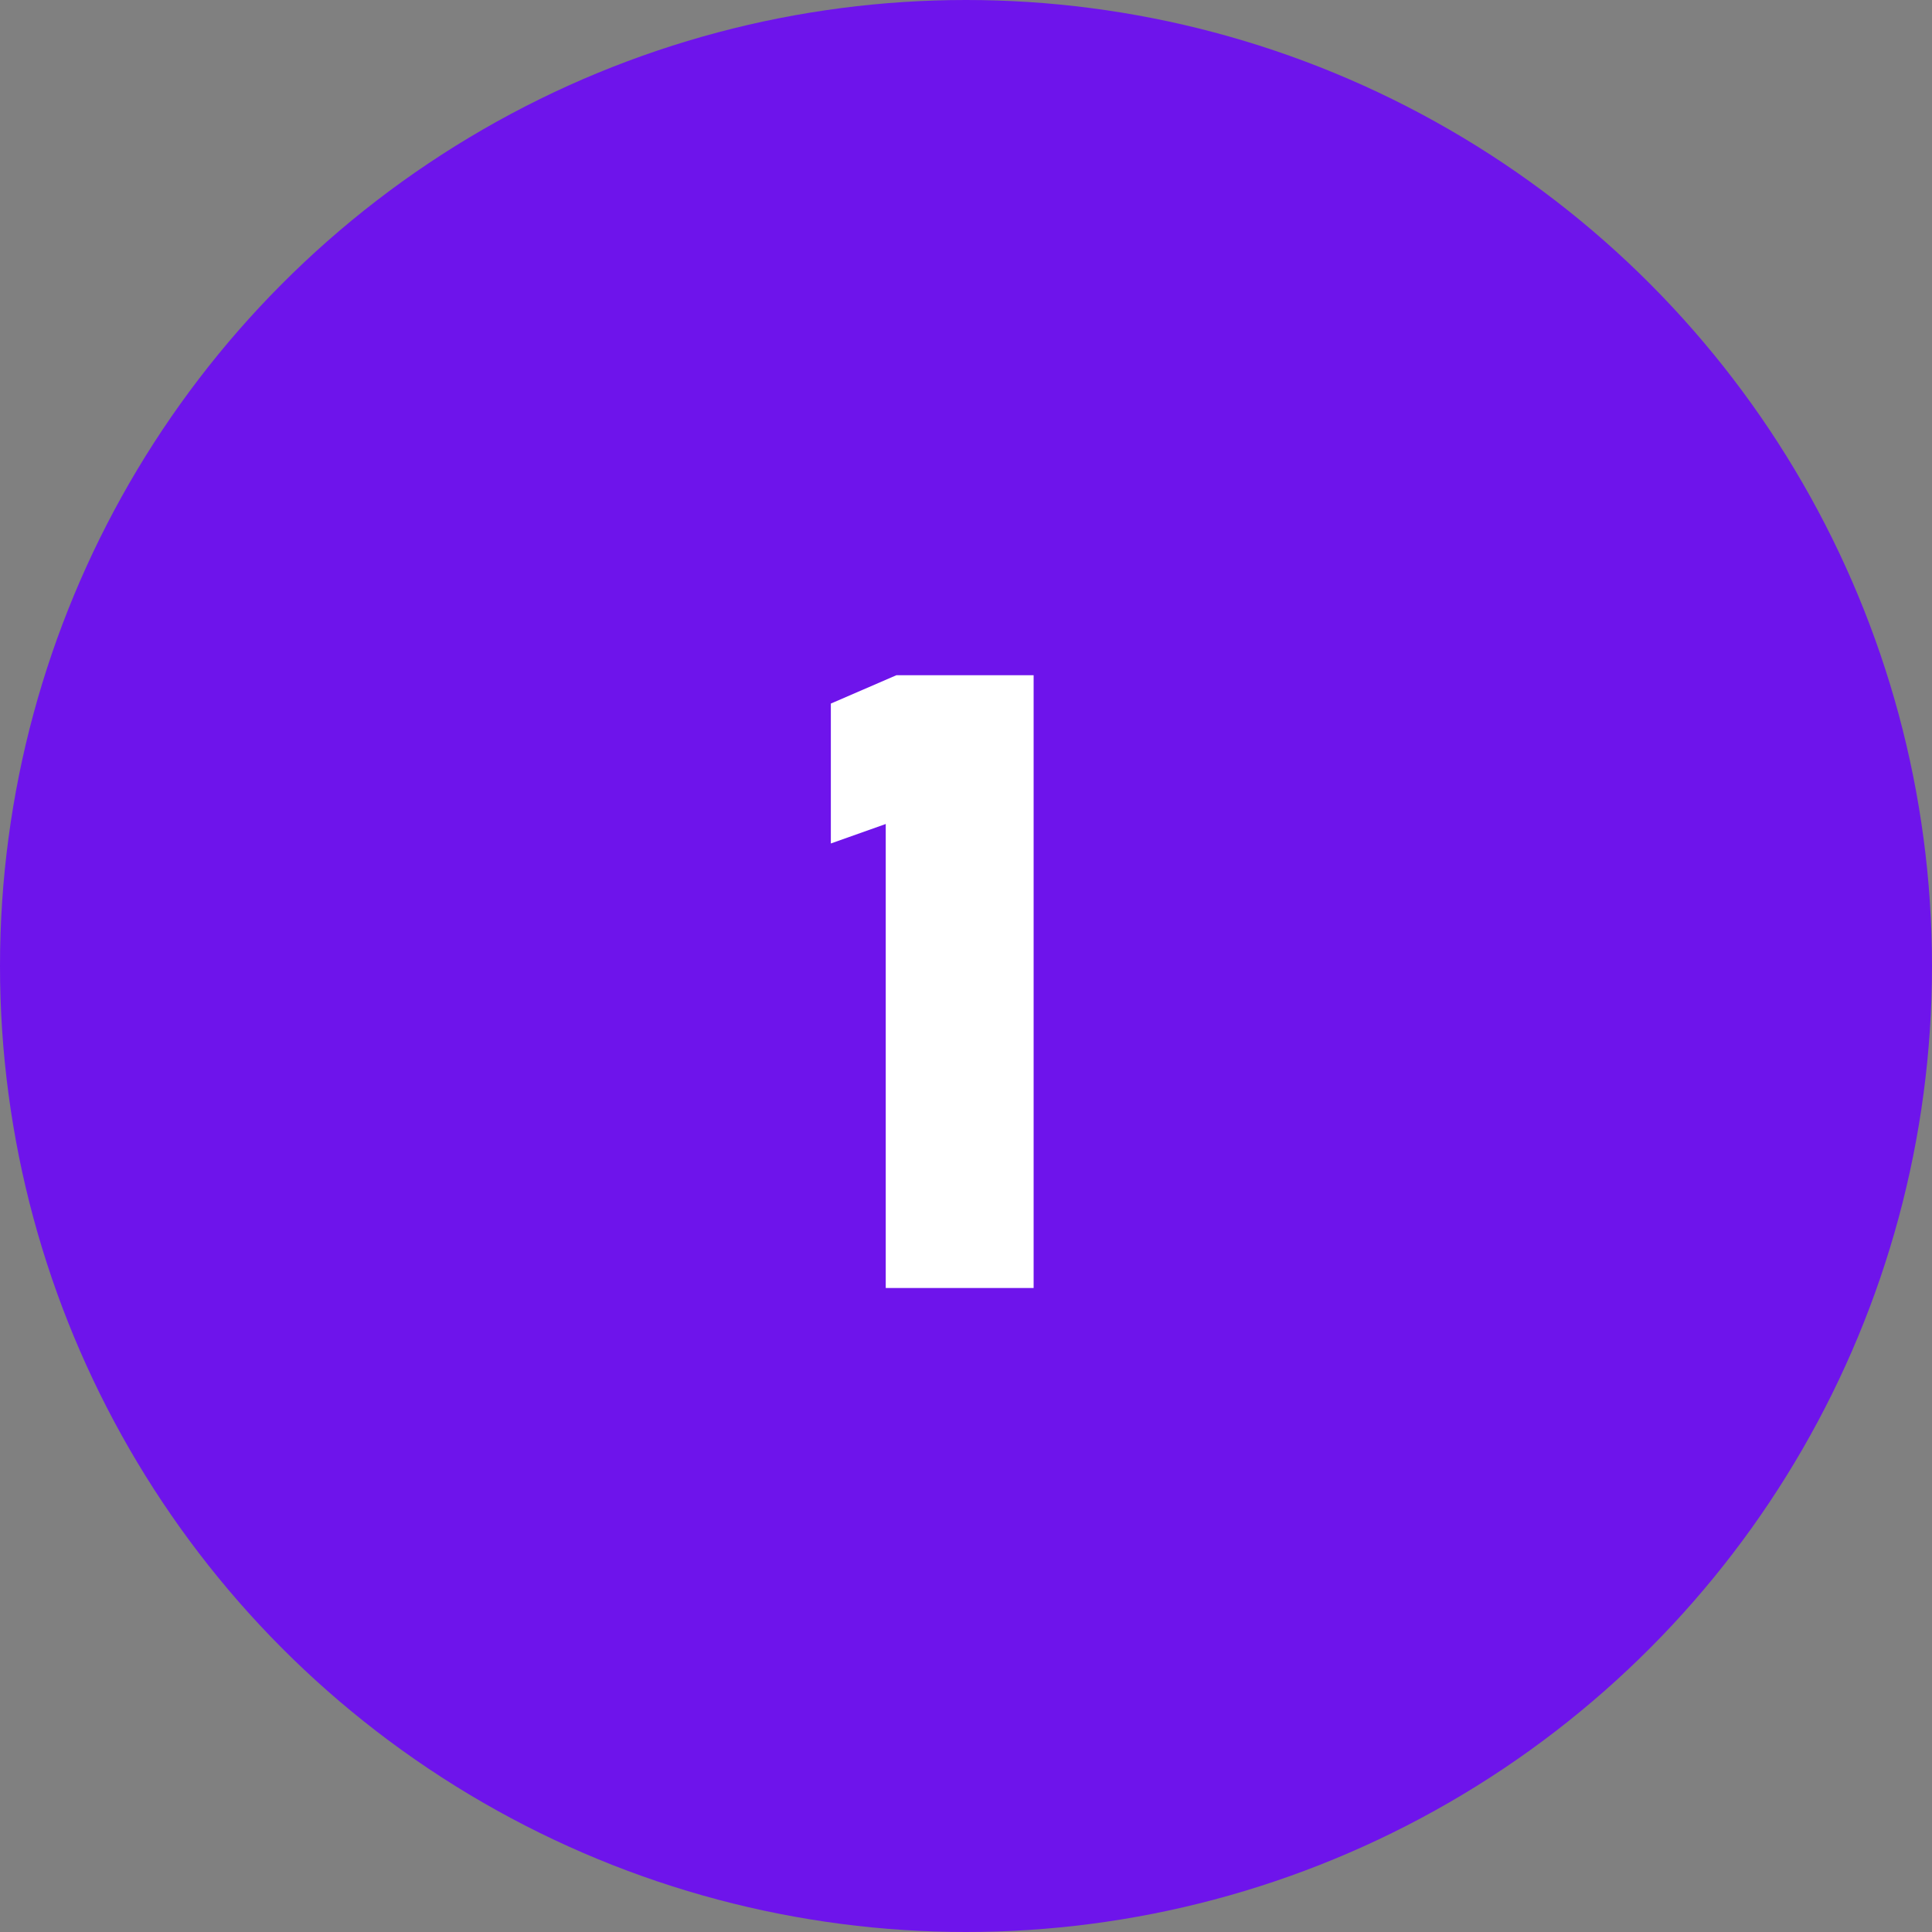
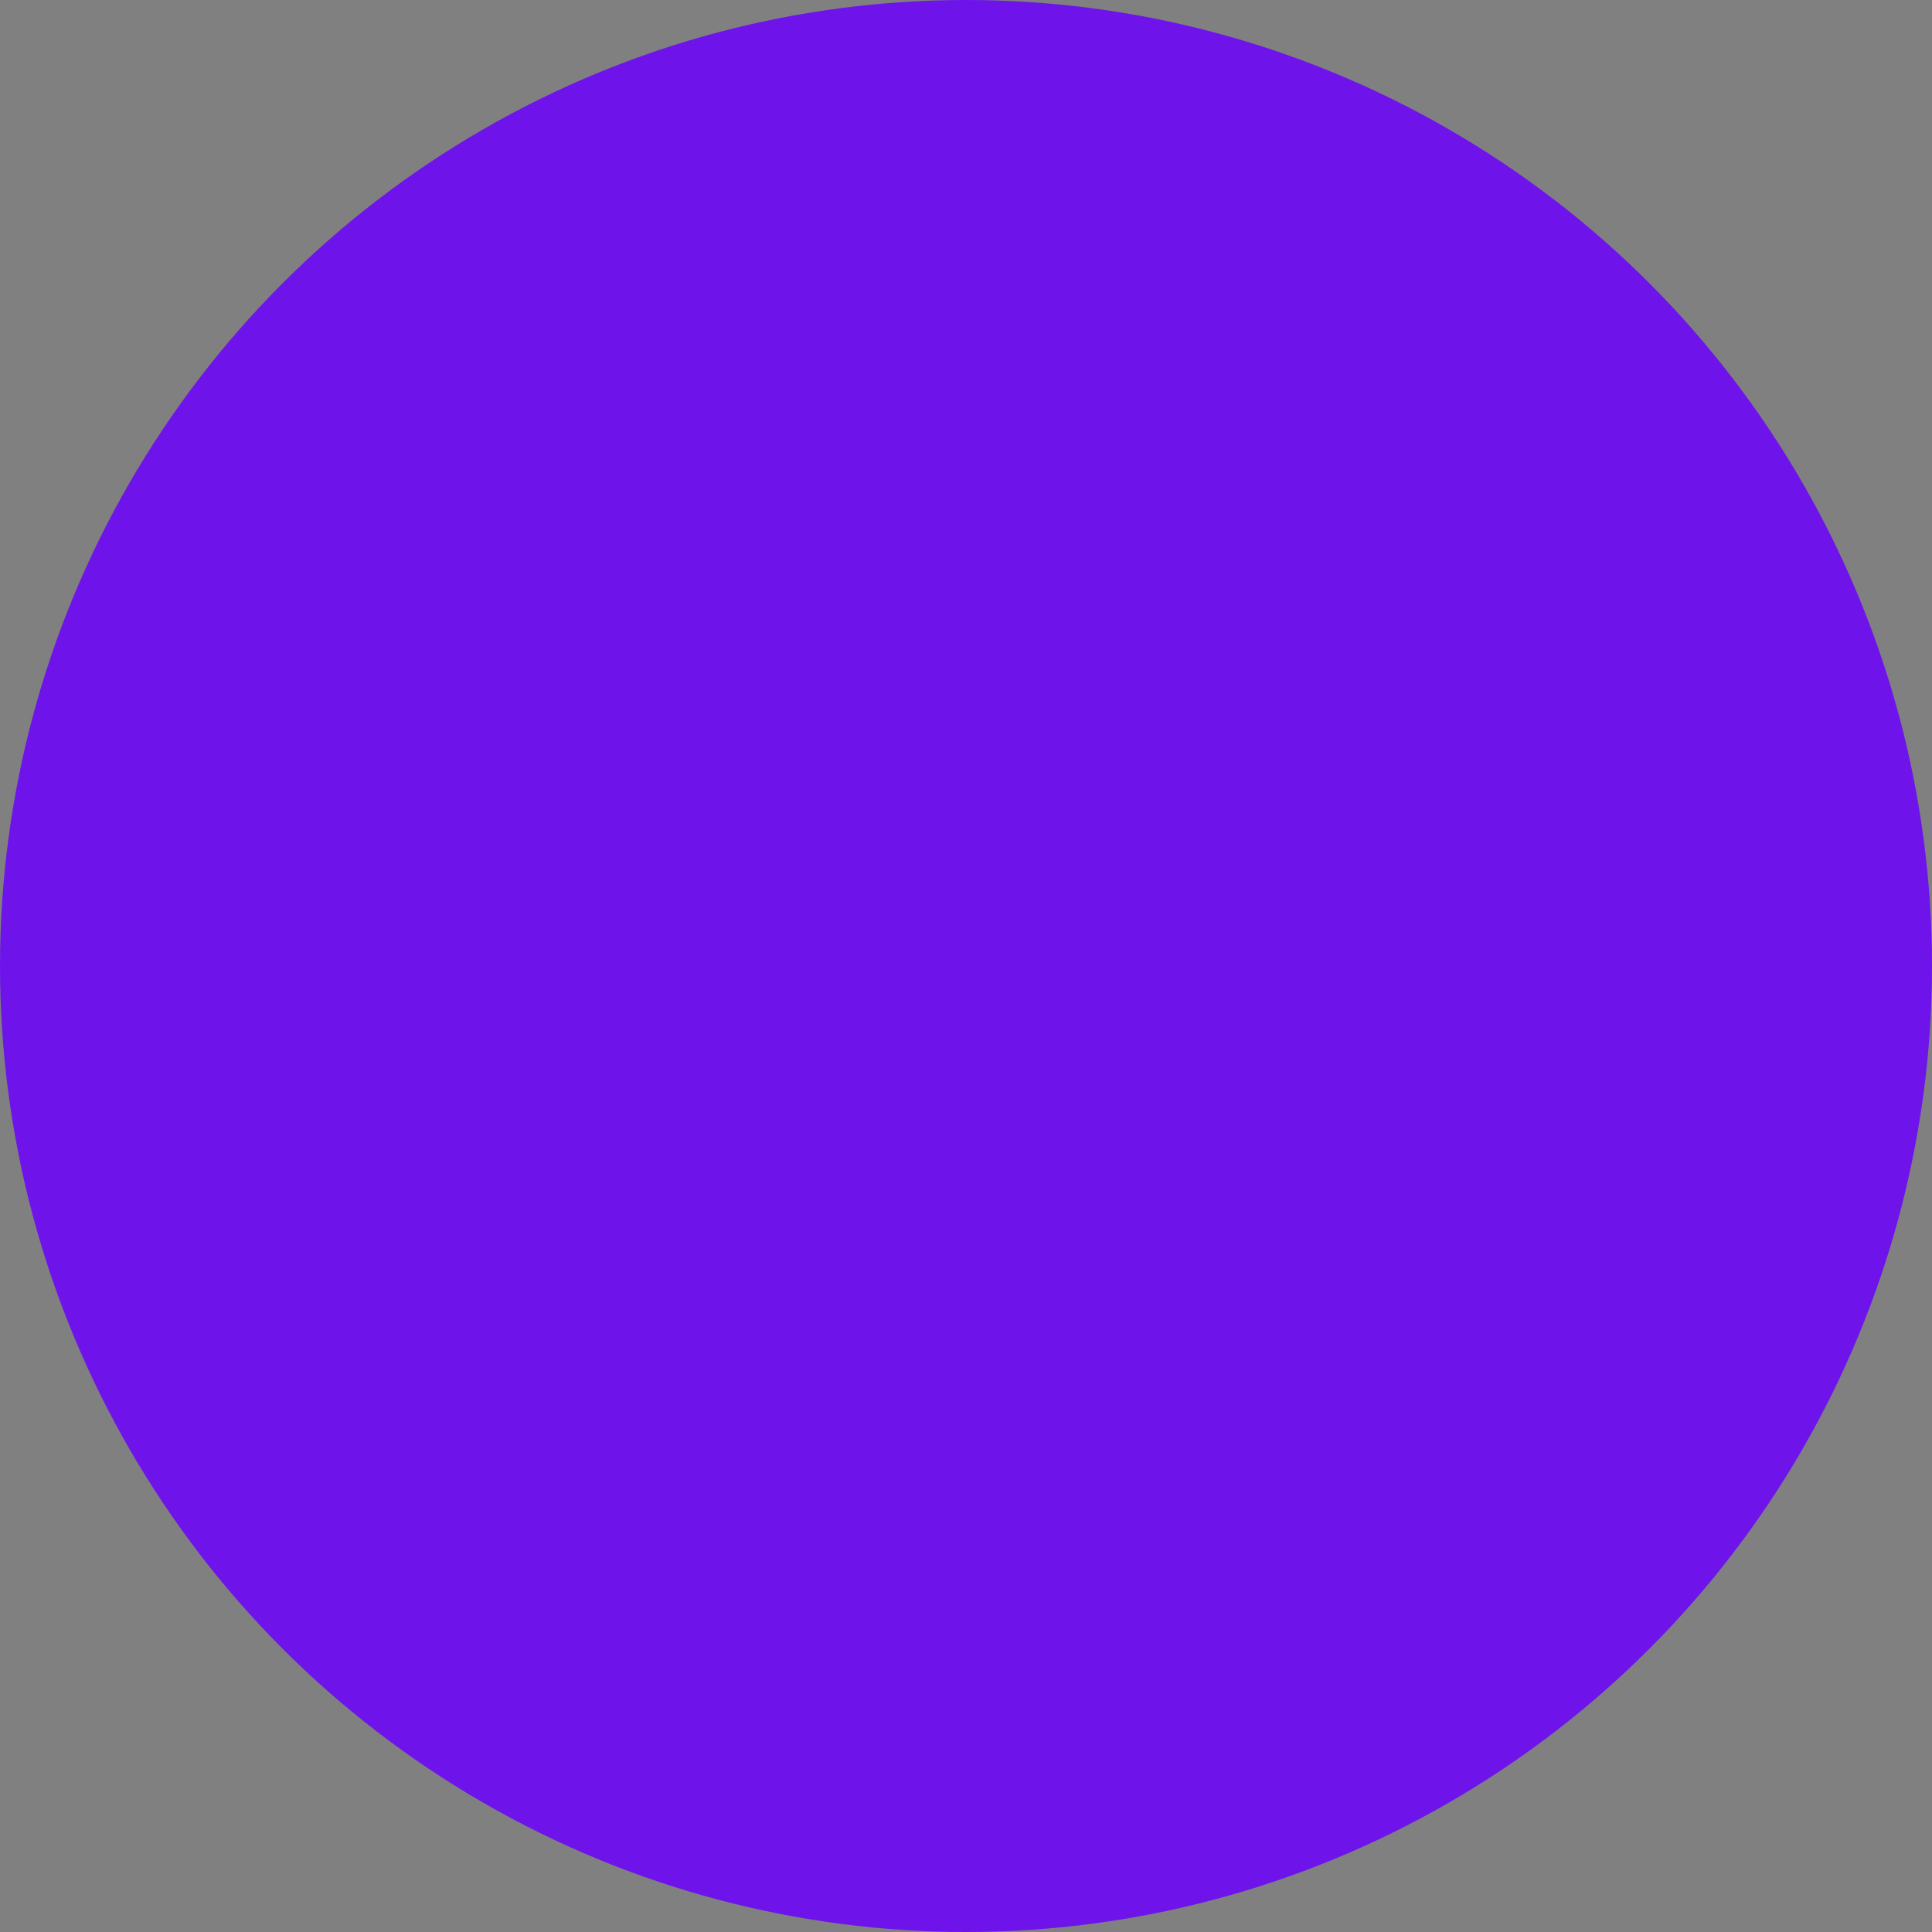
<svg xmlns="http://www.w3.org/2000/svg" width="48" height="48" viewBox="0 0 48 48" fill="none">
  <rect x="0" y="0" width="48" height="48" fill="#808080" stroke="none" />
  <circle cx="24" cy="24" r="24" fill="#6E14EB" />
-   <path d="M25.68 32H22.006V20.472L20.642 20.956V17.48L22.27 16.776H25.68V32Z" fill="white" />
</svg>